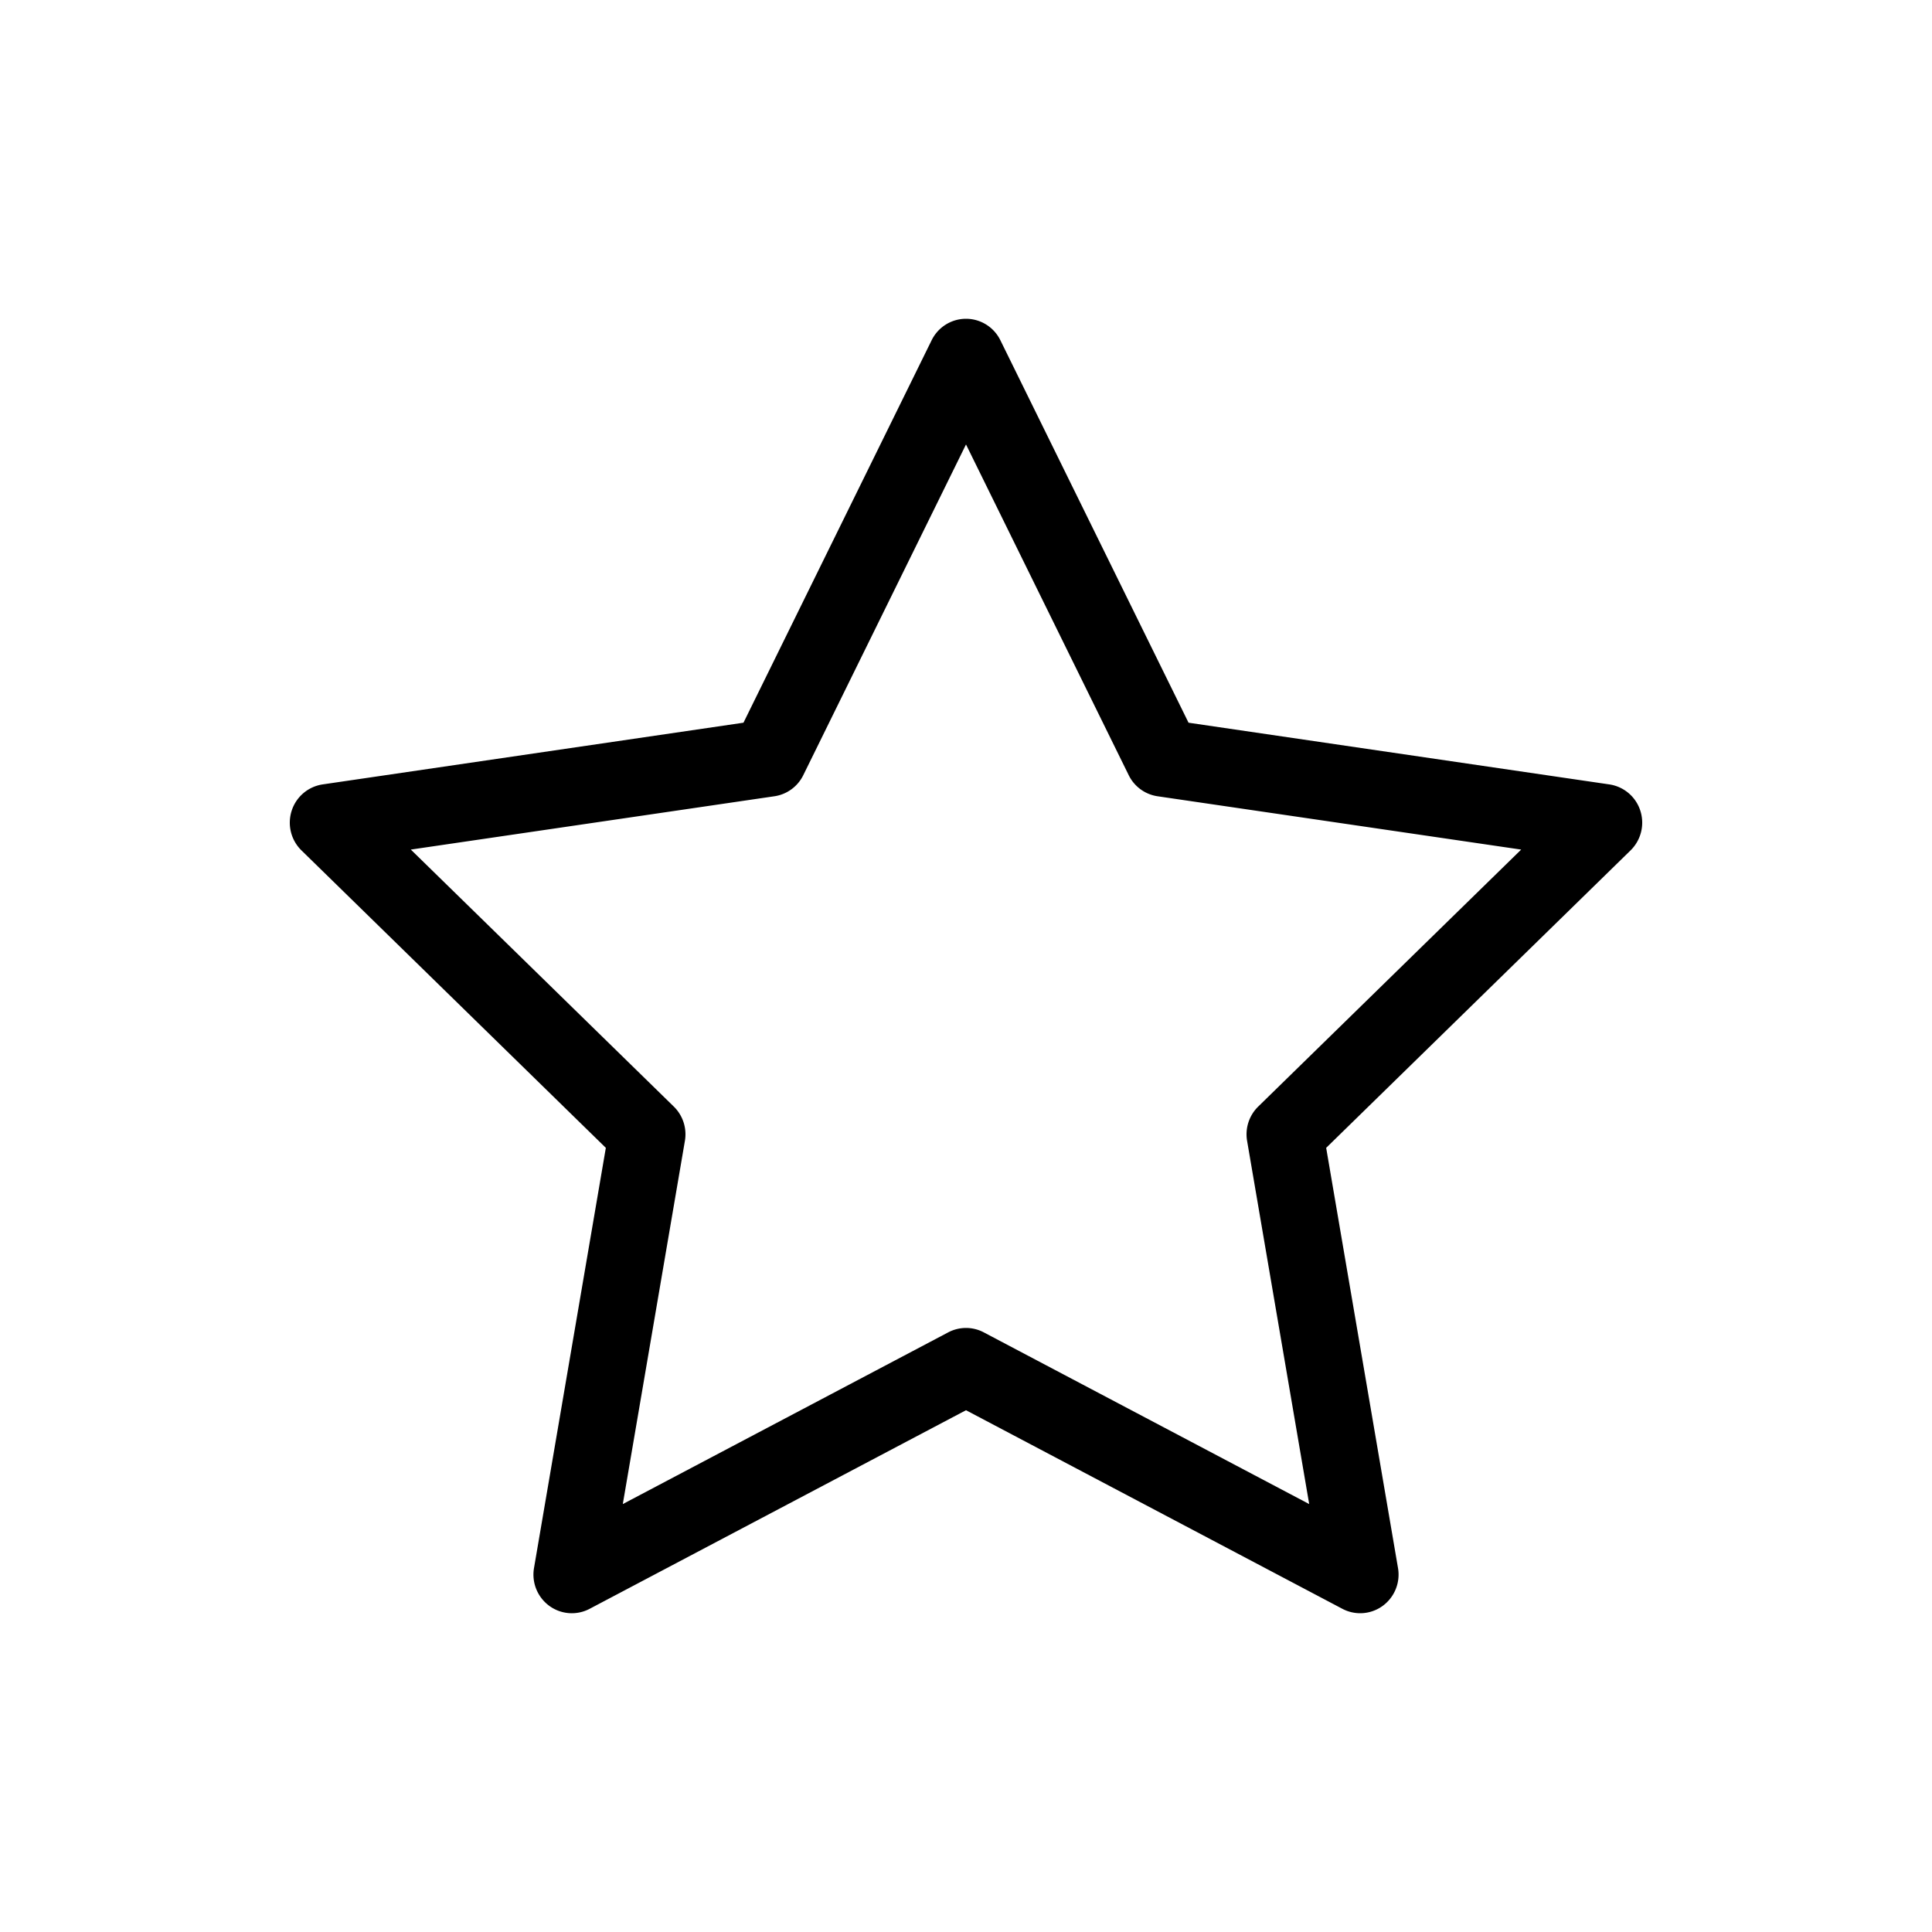
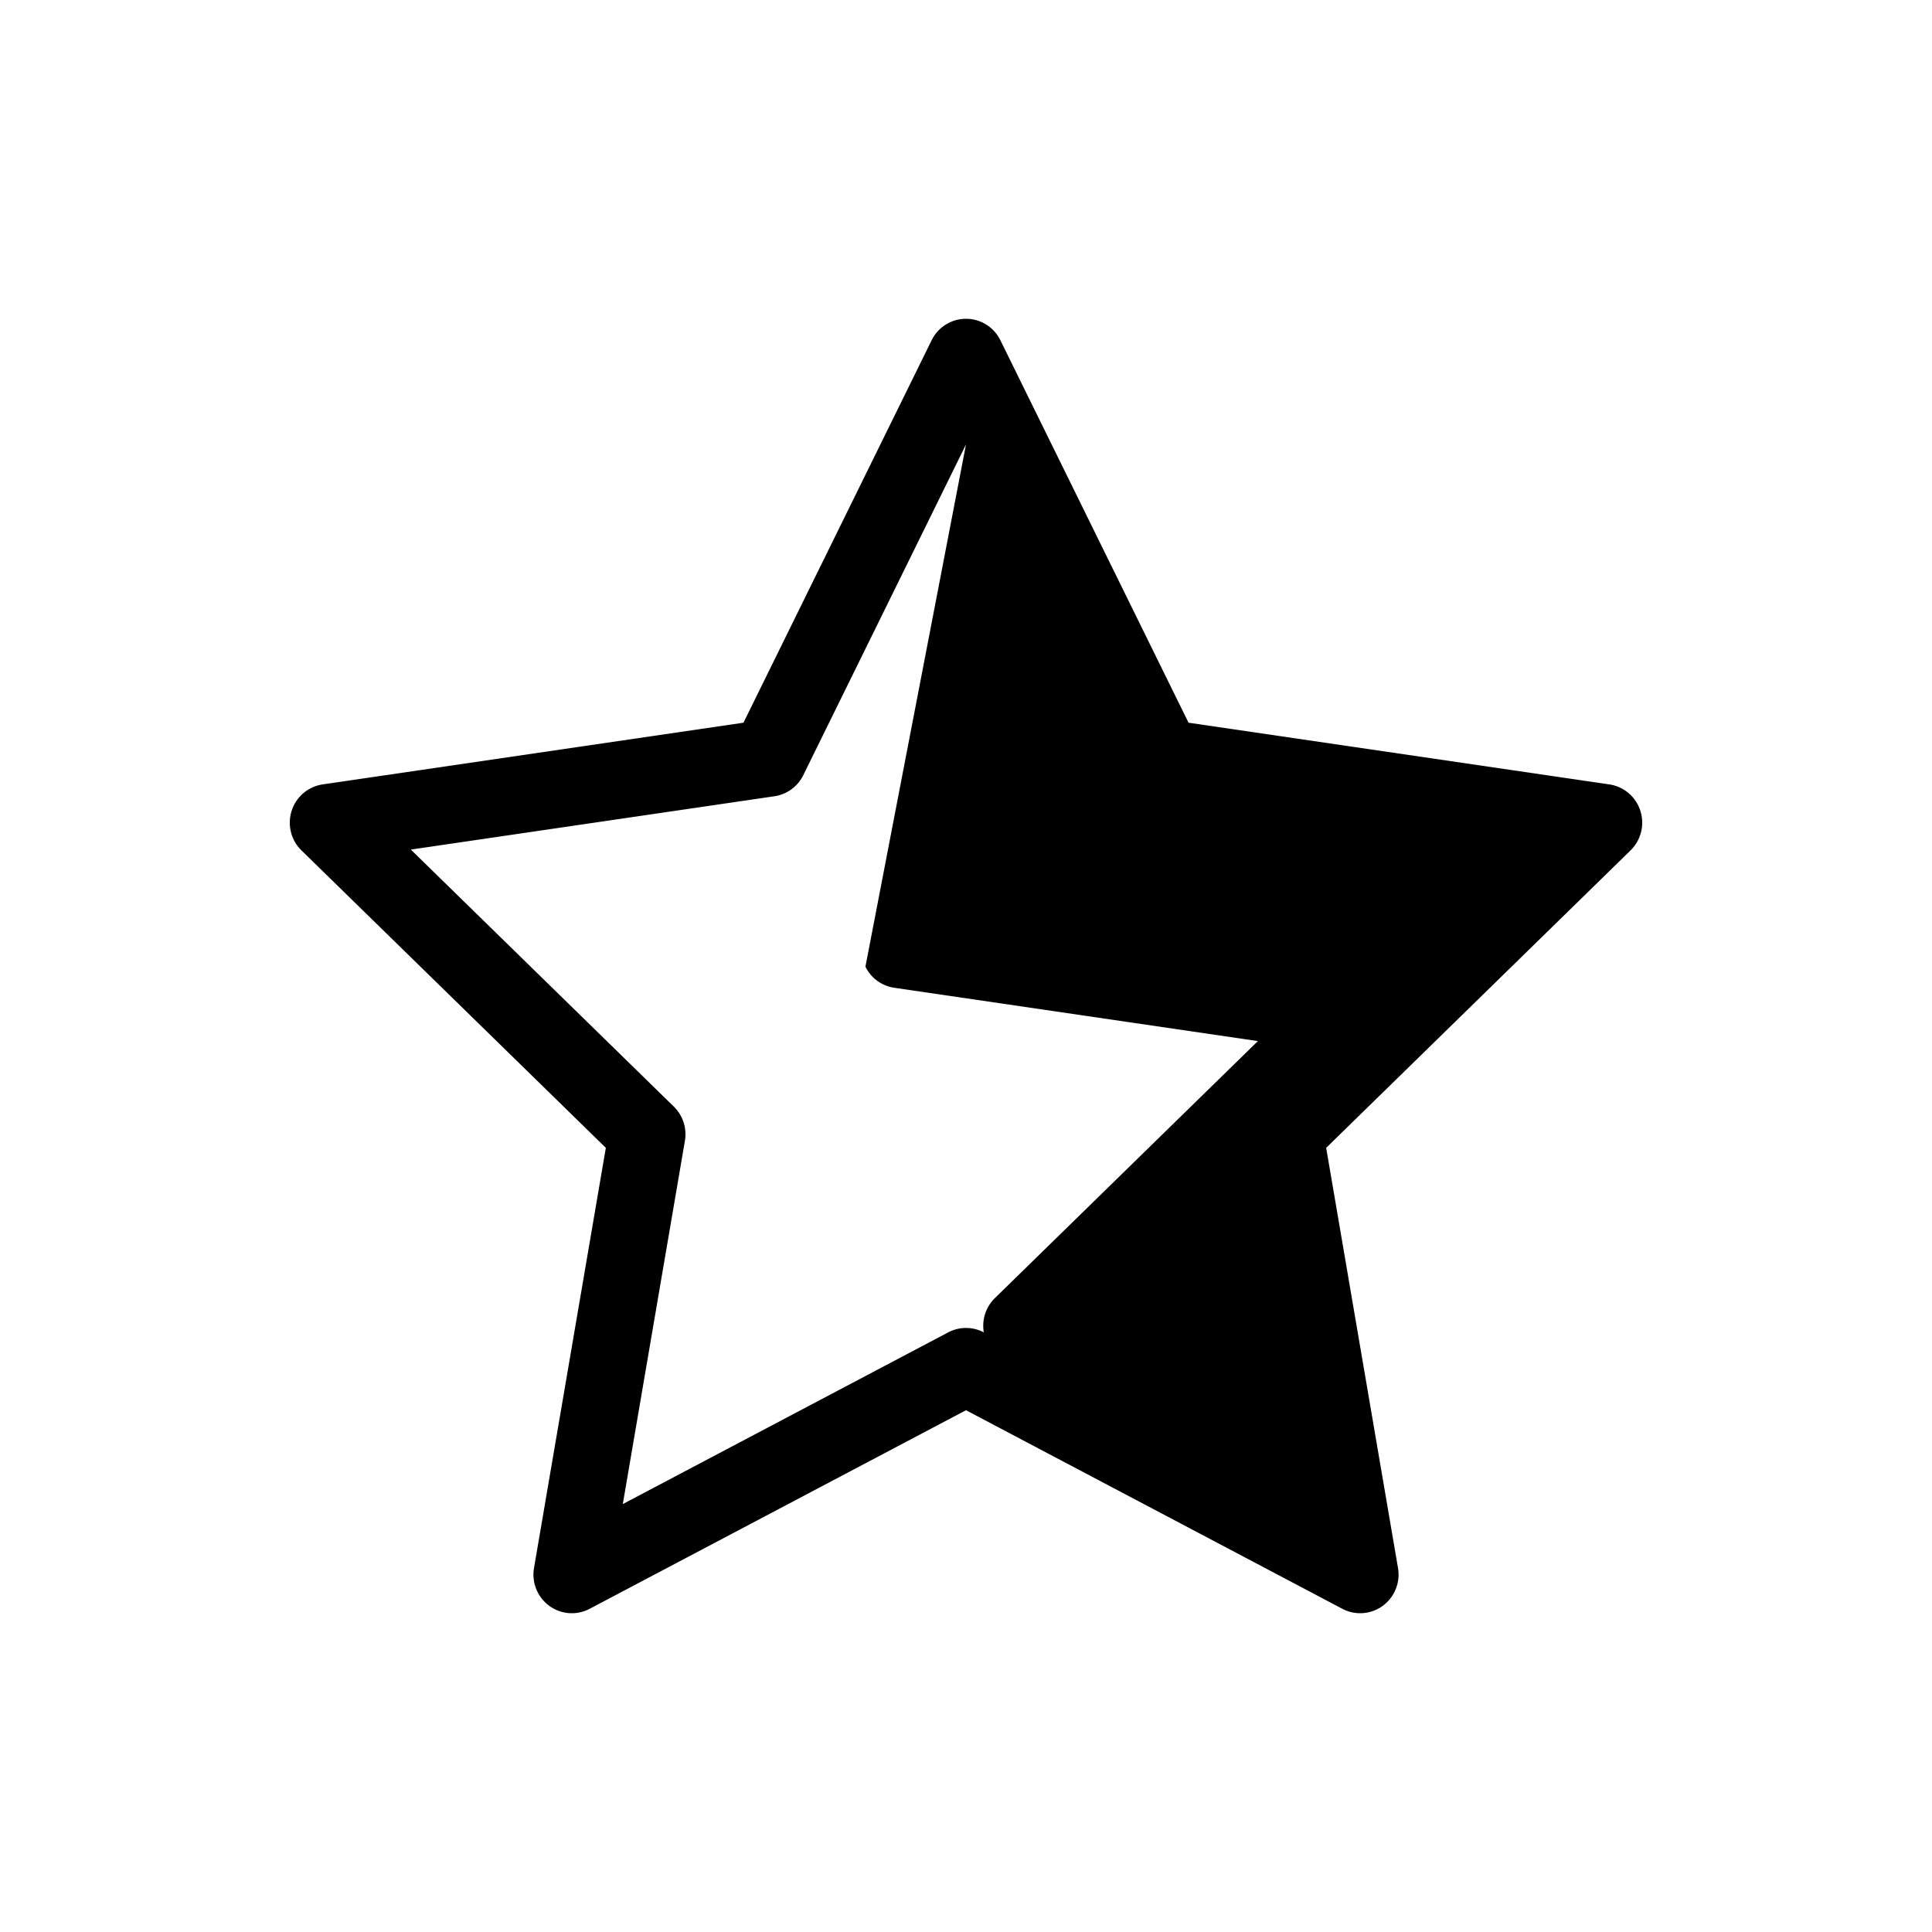
<svg xmlns="http://www.w3.org/2000/svg" data-bbox="30 33 140.001 134.001" viewBox="0 0 200 200" height="200" width="200" data-type="shape">
  <g>
-     <path d="M140.805 167c-.63 0-1.263-.151-1.843-.457L100 145.986l-38.962 20.558a3.947 3.947 0 0 1-4.181-.31 4.014 4.014 0 0 1-1.577-3.912l7.436-43.497-31.51-30.793a4.02 4.02 0 0 1-1.013-4.102 3.98 3.98 0 0 1 3.207-2.728l43.564-6.388 19.478-39.59C97.111 33.862 98.49 33 100 33s2.889.862 3.559 2.224l19.478 39.59 43.564 6.388a3.981 3.981 0 0 1 3.207 2.728 4.021 4.021 0 0 1-1.013 4.102l-31.51 30.793 7.436 43.497a4.013 4.013 0 0 1-1.577 3.912 3.952 3.952 0 0 1-2.339.766zM100 137.47a3.94 3.94 0 0 1 1.843.457l33.684 17.773-6.428-37.598a4.018 4.018 0 0 1 1.149-3.549l27.224-26.604-37.641-5.52a3.969 3.969 0 0 1-2.986-2.182L100 46.009 83.155 80.246a3.972 3.972 0 0 1-2.986 2.182l-37.641 5.52 27.224 26.604a4.016 4.016 0 0 1 1.149 3.549L64.472 155.7l33.684-17.773a3.96 3.96 0 0 1 1.844-.457z" />
+     <path d="M140.805 167c-.63 0-1.263-.151-1.843-.457L100 145.986l-38.962 20.558a3.947 3.947 0 0 1-4.181-.31 4.014 4.014 0 0 1-1.577-3.912l7.436-43.497-31.51-30.793a4.02 4.02 0 0 1-1.013-4.102 3.98 3.98 0 0 1 3.207-2.728l43.564-6.388 19.478-39.59C97.111 33.862 98.49 33 100 33s2.889.862 3.559 2.224l19.478 39.59 43.564 6.388a3.981 3.981 0 0 1 3.207 2.728 4.021 4.021 0 0 1-1.013 4.102l-31.51 30.793 7.436 43.497a4.013 4.013 0 0 1-1.577 3.912 3.952 3.952 0 0 1-2.339.766zM100 137.47a3.94 3.94 0 0 1 1.843.457a4.018 4.018 0 0 1 1.149-3.549l27.224-26.604-37.641-5.52a3.969 3.969 0 0 1-2.986-2.182L100 46.009 83.155 80.246a3.972 3.972 0 0 1-2.986 2.182l-37.641 5.52 27.224 26.604a4.016 4.016 0 0 1 1.149 3.549L64.472 155.7l33.684-17.773a3.96 3.96 0 0 1 1.844-.457z" />
  </g>
</svg>